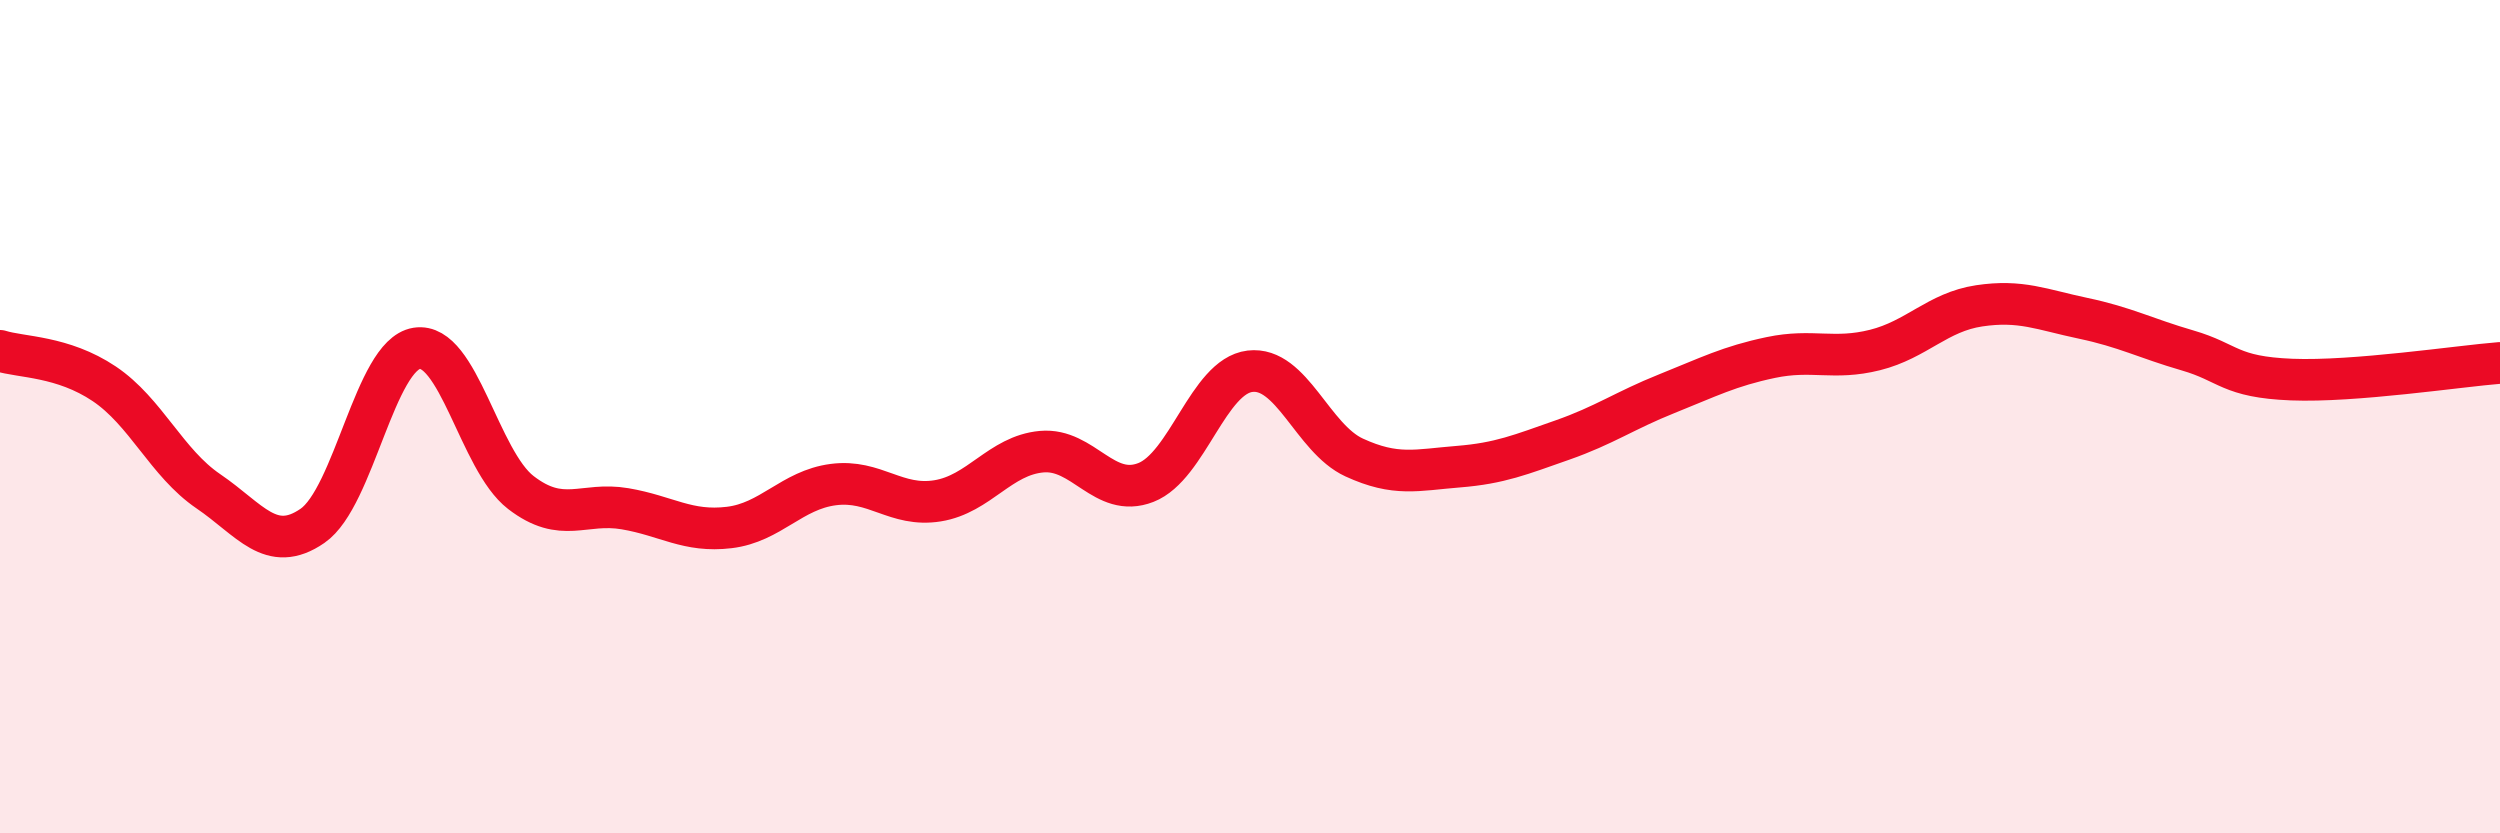
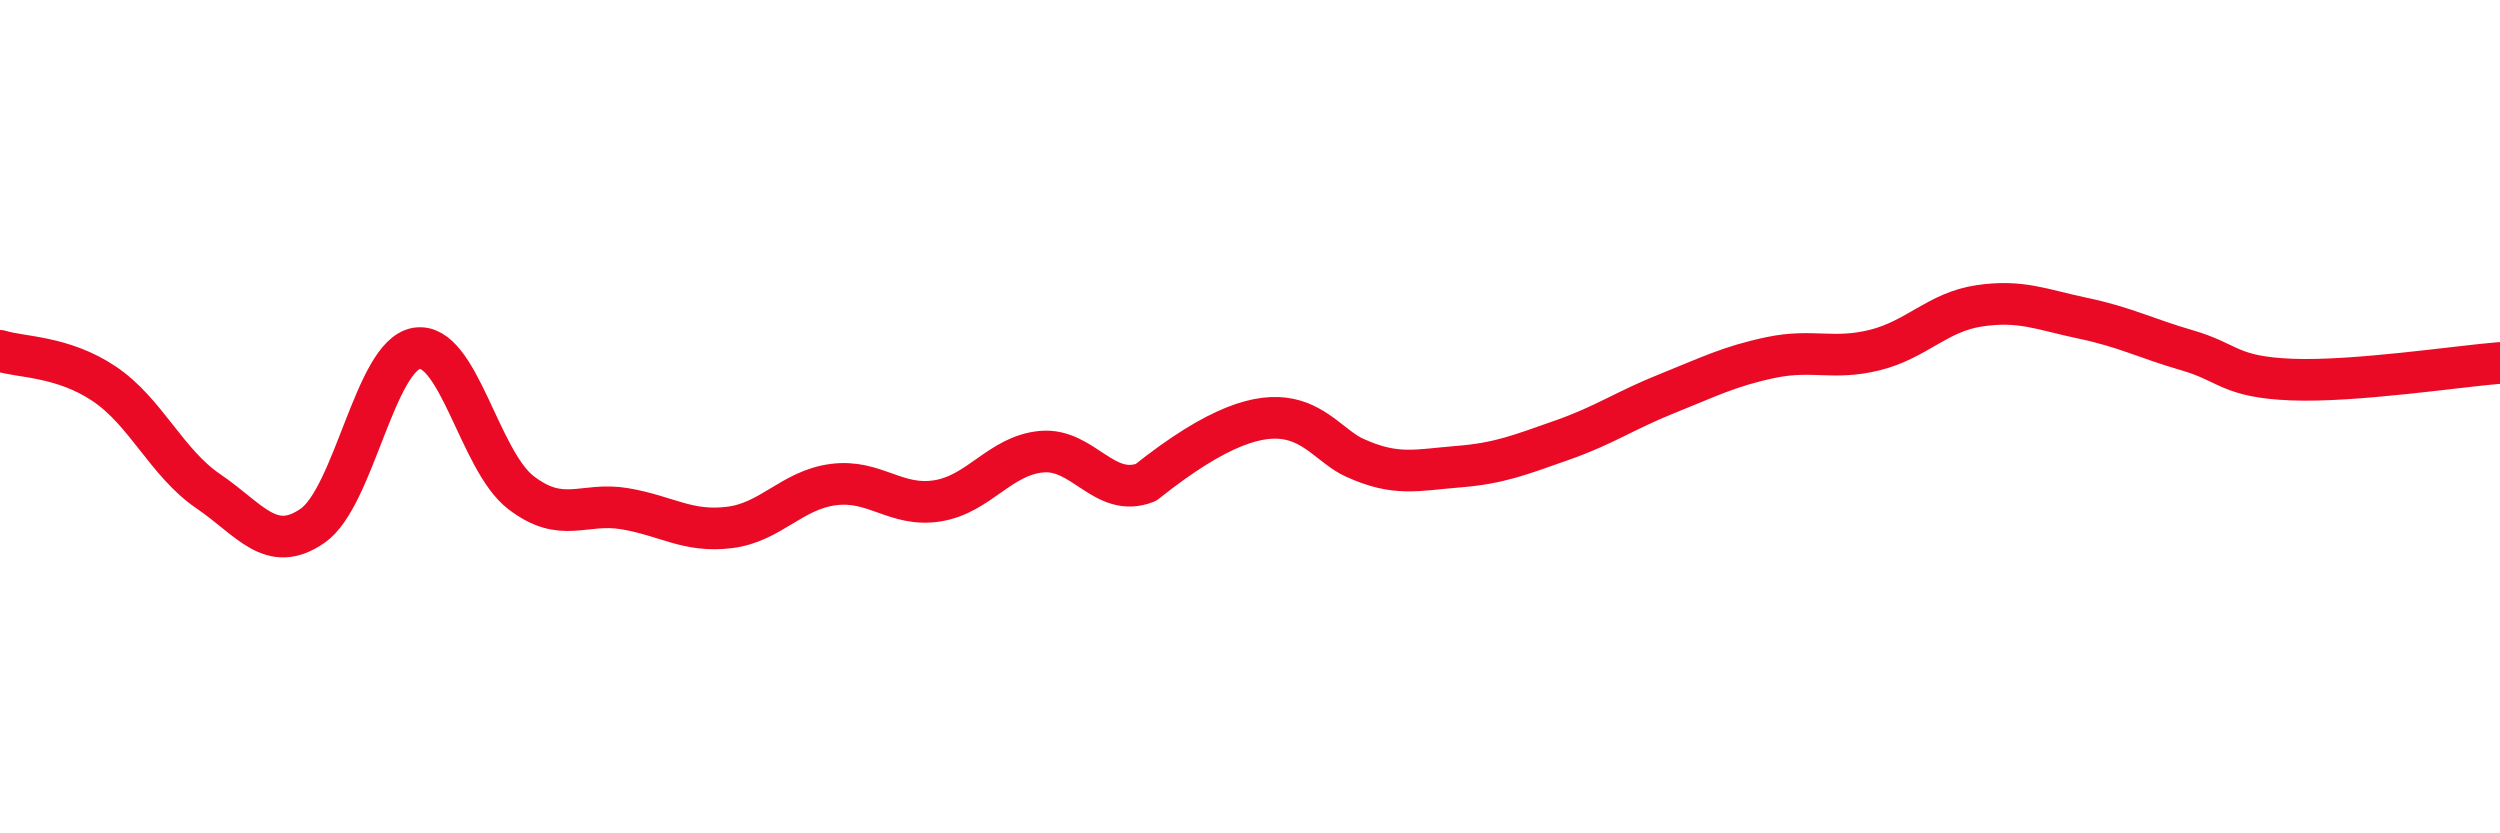
<svg xmlns="http://www.w3.org/2000/svg" width="60" height="20" viewBox="0 0 60 20">
-   <path d="M 0,8.42 C 0.5,8.58 1.5,8.54 2.5,9.21 C 3.5,9.88 4,11.11 5,11.79 C 6,12.47 6.5,13.31 7.5,12.62 C 8.5,11.93 9,8.52 10,8.36 C 11,8.2 11.5,11.05 12.5,11.82 C 13.5,12.59 14,12.04 15,12.21 C 16,12.38 16.5,12.78 17.5,12.66 C 18.5,12.54 19,11.76 20,11.63 C 21,11.5 21.5,12.18 22.5,12.02 C 23.5,11.86 24,10.93 25,10.84 C 26,10.75 26.5,11.97 27.5,11.58 C 28.5,11.19 29,9.03 30,8.91 C 31,8.79 31.5,10.52 32.5,10.98 C 33.5,11.44 34,11.28 35,11.2 C 36,11.12 36.5,10.91 37.5,10.56 C 38.5,10.21 39,9.85 40,9.45 C 41,9.05 41.5,8.79 42.5,8.58 C 43.5,8.37 44,8.65 45,8.4 C 46,8.15 46.5,7.49 47.5,7.34 C 48.5,7.19 49,7.43 50,7.64 C 51,7.85 51.5,8.12 52.5,8.41 C 53.5,8.7 53.5,9.05 55,9.11 C 56.5,9.17 59,8.79 60,8.71L60 20L0 20Z" fill="#EB0A25" opacity="0.1" stroke-linecap="round" stroke-linejoin="round" />
-   <path d="M 0,8.42 C 0.5,8.58 1.5,8.54 2.5,9.21 C 3.5,9.88 4,11.11 5,11.79 C 6,12.47 6.5,13.31 7.5,12.62 C 8.5,11.93 9,8.52 10,8.36 C 11,8.2 11.5,11.05 12.5,11.82 C 13.5,12.59 14,12.04 15,12.21 C 16,12.38 16.5,12.78 17.5,12.66 C 18.5,12.54 19,11.76 20,11.63 C 21,11.5 21.5,12.18 22.5,12.02 C 23.5,11.86 24,10.93 25,10.84 C 26,10.75 26.5,11.97 27.5,11.58 C 28.5,11.19 29,9.03 30,8.91 C 31,8.79 31.5,10.52 32.5,10.98 C 33.5,11.44 34,11.28 35,11.2 C 36,11.12 36.5,10.91 37.5,10.56 C 38.5,10.21 39,9.85 40,9.45 C 41,9.05 41.5,8.79 42.5,8.58 C 43.5,8.37 44,8.65 45,8.4 C 46,8.15 46.5,7.49 47.5,7.34 C 48.5,7.19 49,7.43 50,7.64 C 51,7.85 51.5,8.12 52.5,8.41 C 53.5,8.7 53.5,9.05 55,9.11 C 56.5,9.17 59,8.79 60,8.71" stroke="#EB0A25" stroke-width="1" fill="none" stroke-linecap="round" stroke-linejoin="round" />
+   <path d="M 0,8.42 C 0.5,8.58 1.5,8.54 2.5,9.21 C 3.5,9.88 4,11.11 5,11.79 C 6,12.47 6.5,13.31 7.5,12.62 C 8.5,11.93 9,8.52 10,8.36 C 11,8.2 11.5,11.05 12.5,11.82 C 13.5,12.59 14,12.04 15,12.21 C 16,12.38 16.5,12.78 17.5,12.66 C 18.5,12.54 19,11.76 20,11.63 C 21,11.5 21.5,12.18 22.5,12.02 C 23.5,11.86 24,10.93 25,10.84 C 26,10.75 26.5,11.97 27.5,11.58 C 31,8.79 31.5,10.52 32.5,10.98 C 33.5,11.44 34,11.28 35,11.2 C 36,11.12 36.5,10.91 37.5,10.56 C 38.5,10.21 39,9.85 40,9.45 C 41,9.05 41.5,8.79 42.5,8.58 C 43.5,8.37 44,8.65 45,8.4 C 46,8.15 46.5,7.49 47.5,7.34 C 48.5,7.19 49,7.43 50,7.64 C 51,7.85 51.5,8.12 52.5,8.41 C 53.5,8.7 53.5,9.05 55,9.11 C 56.5,9.17 59,8.79 60,8.71" stroke="#EB0A25" stroke-width="1" fill="none" stroke-linecap="round" stroke-linejoin="round" />
</svg>